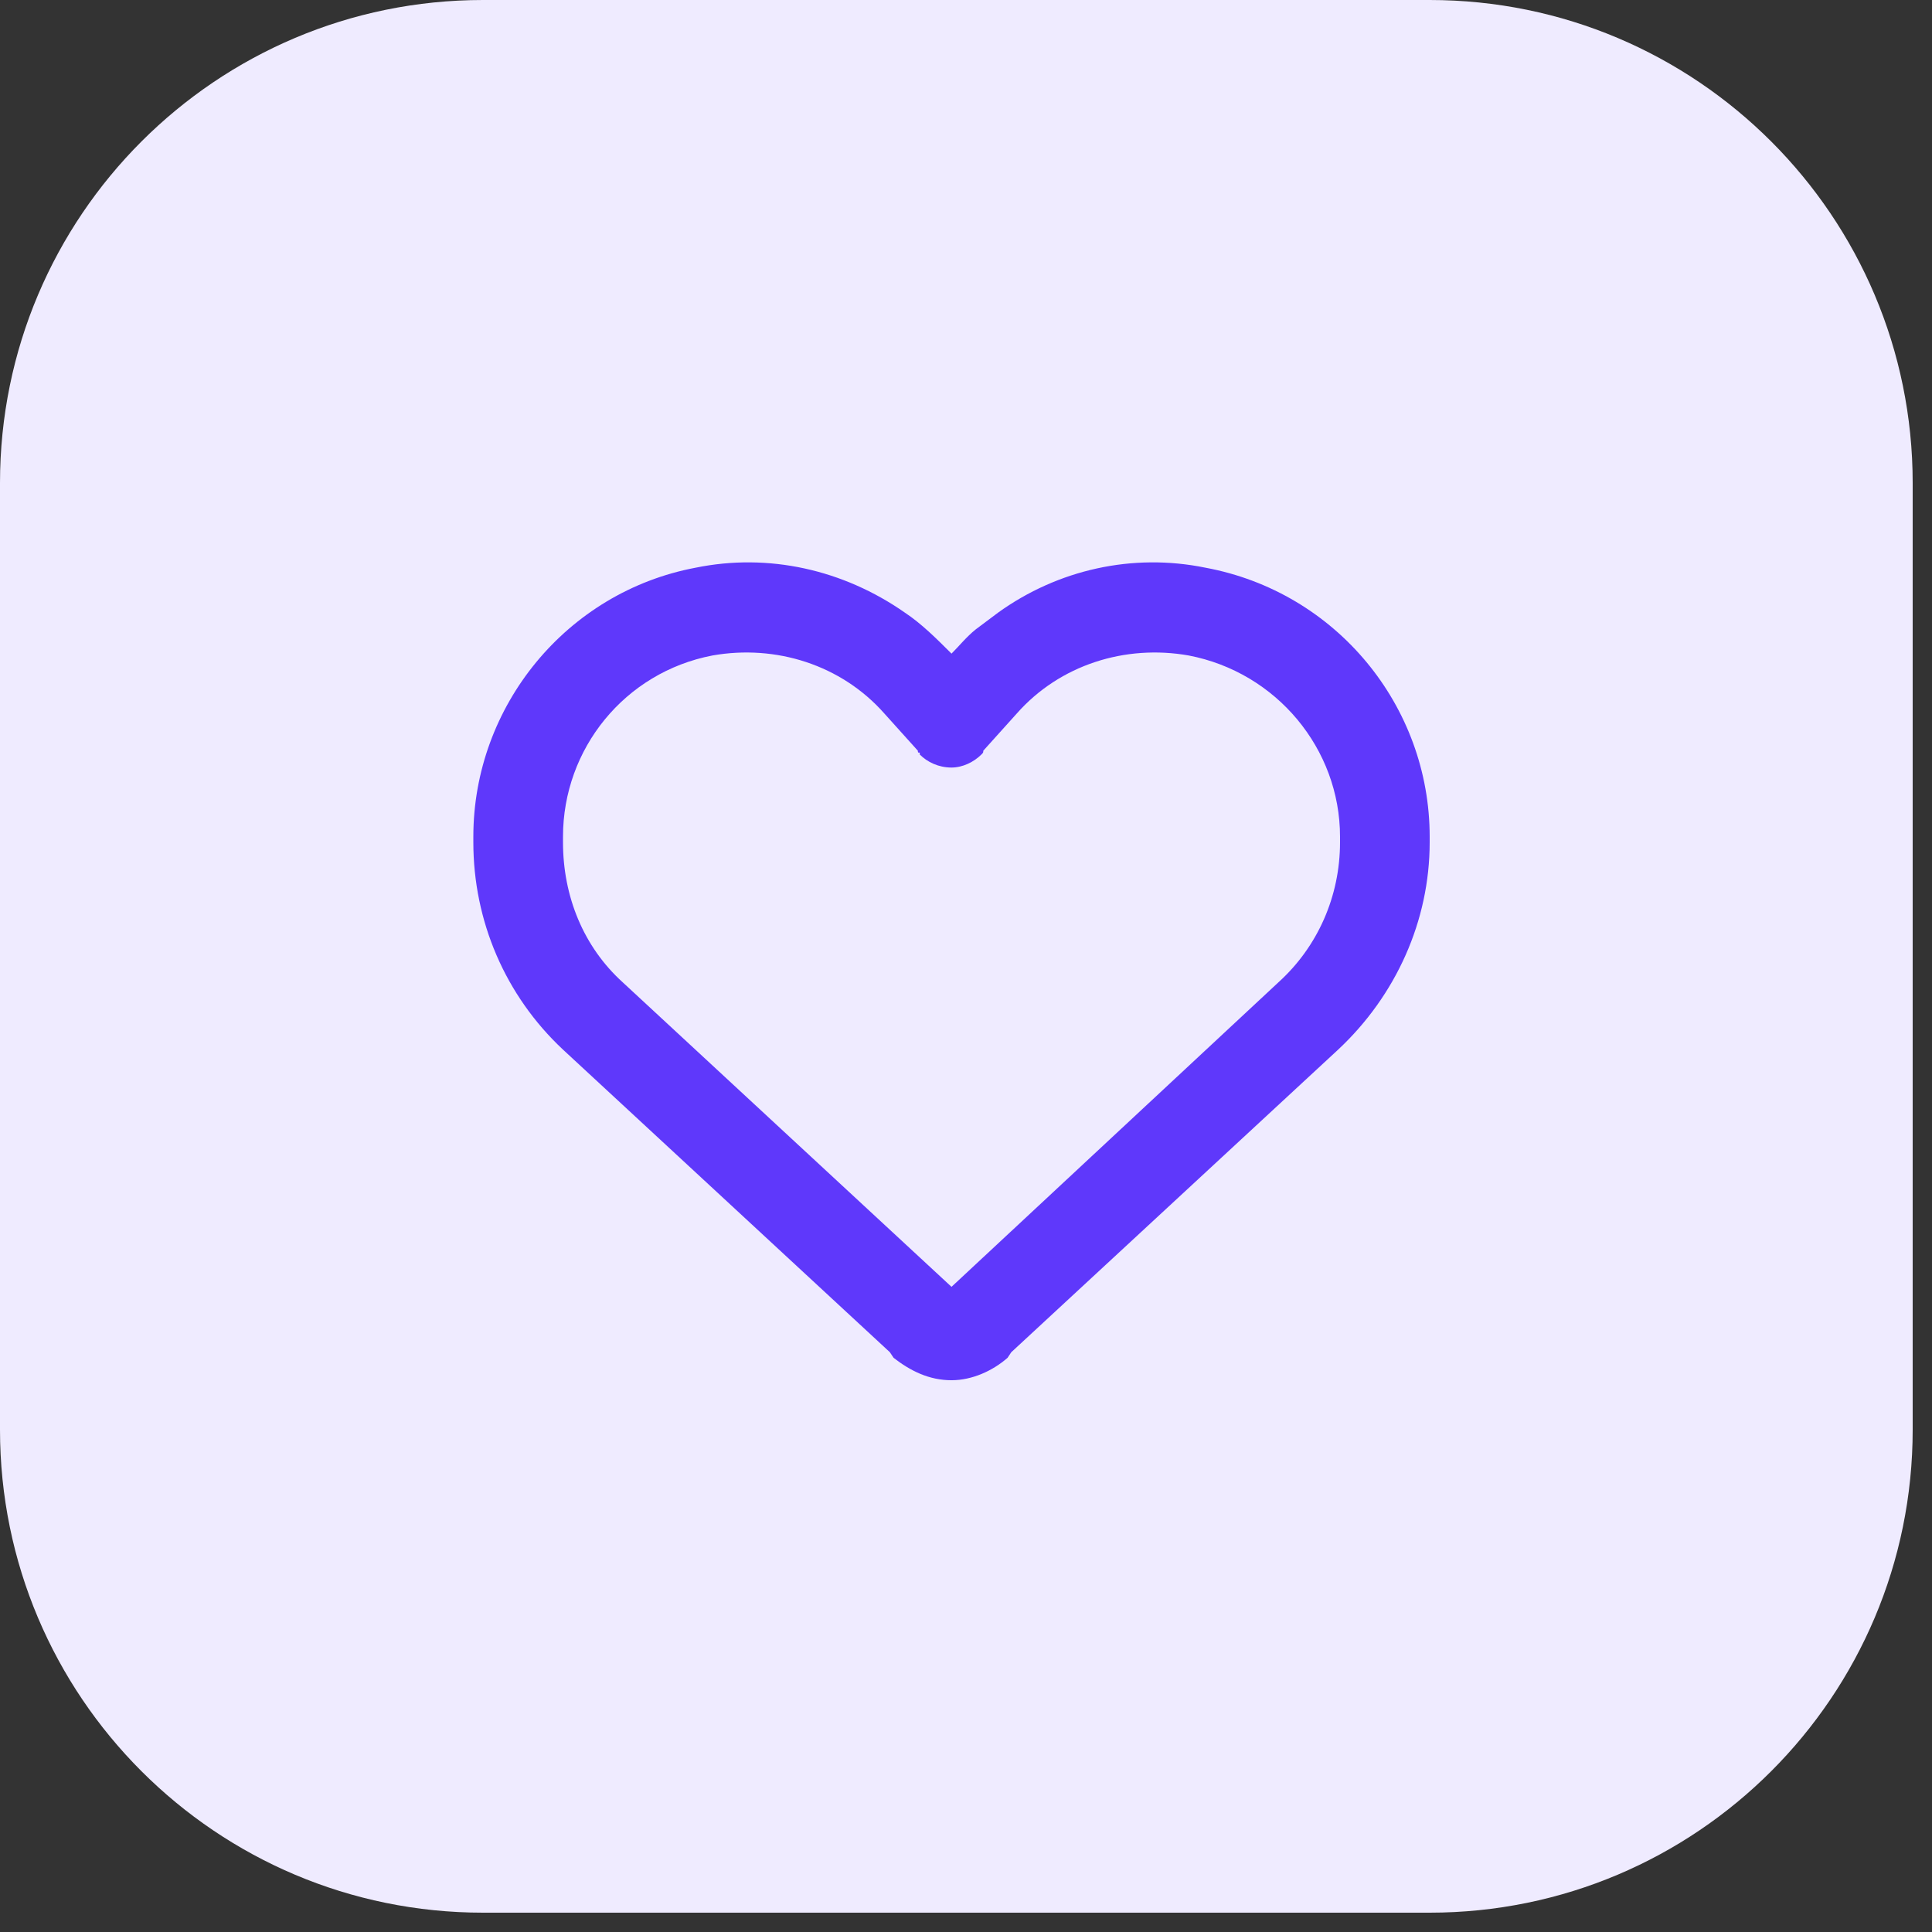
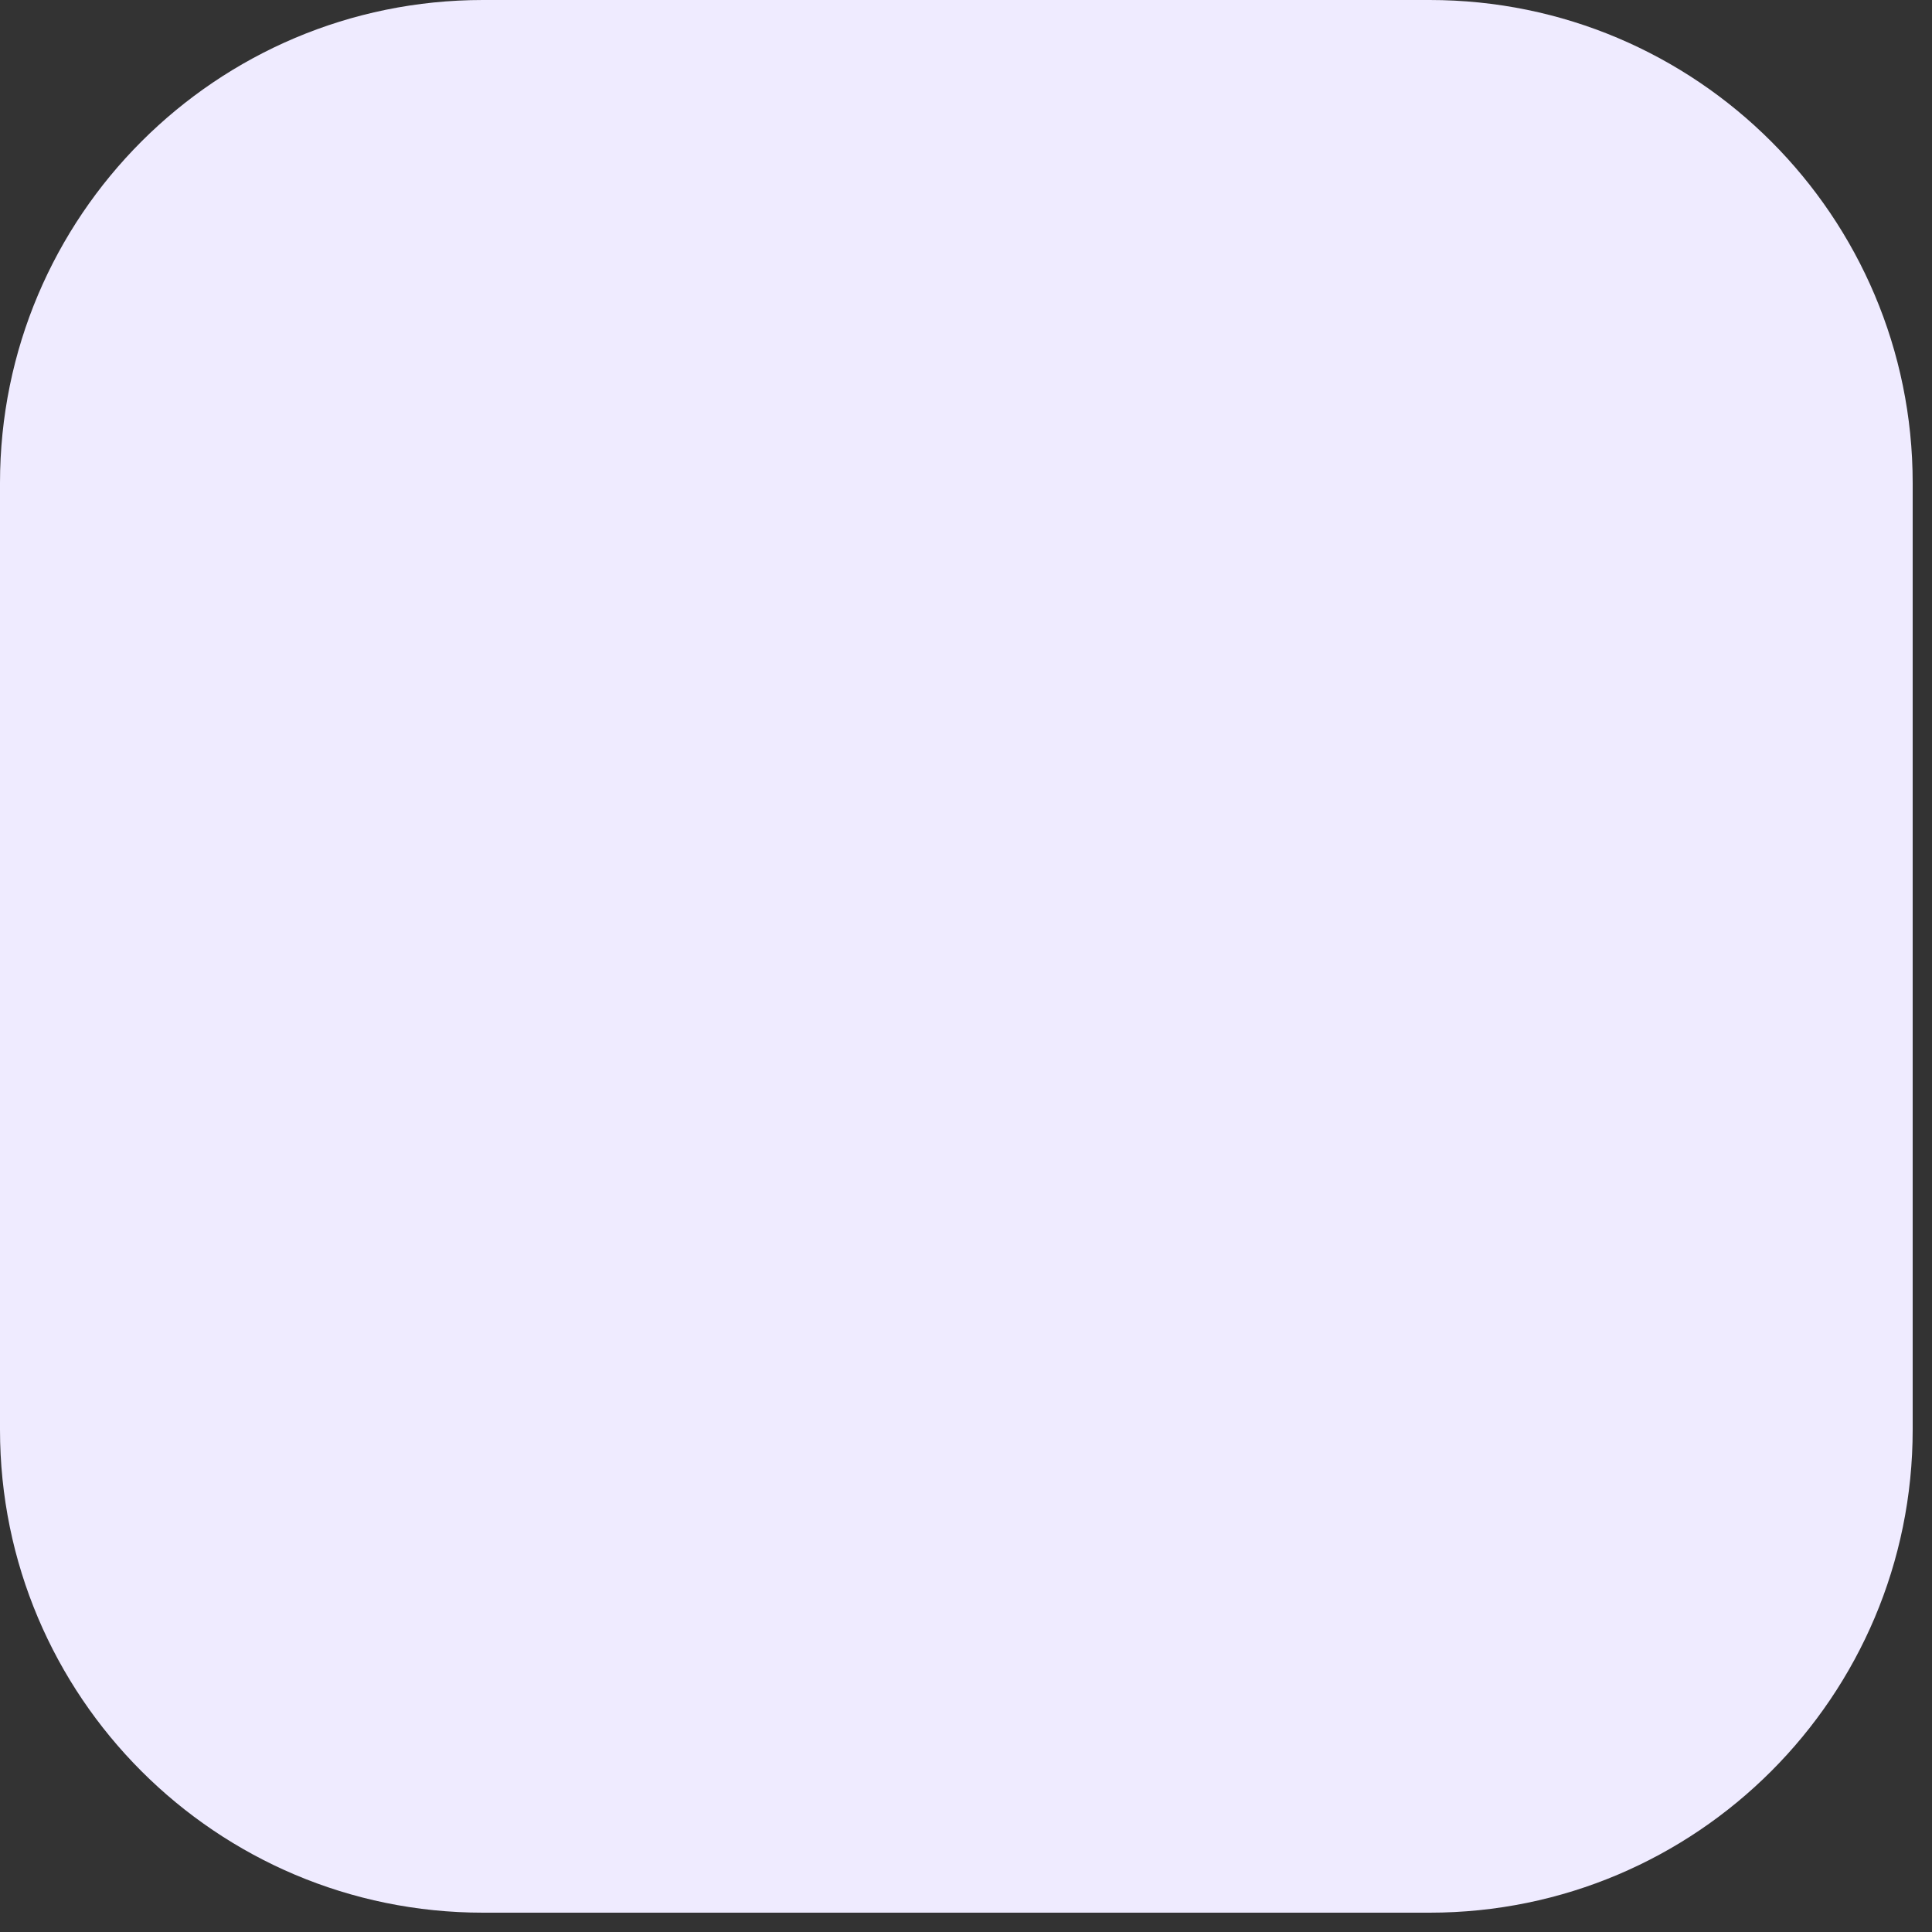
<svg xmlns="http://www.w3.org/2000/svg" width="32" height="32" viewBox="0 0 32 32" fill="none">
  <rect x="0" y="0" width="32" height="32" fill="#333333" stroke="none" />
  <path d="M0 8C0 3.582 3.582 0 8 0H23.68C28.098 0 31.68 3.582 31.68 8V23.68C31.68 28.098 28.098 31.68 23.68 31.68H8C3.582 31.68 0 28.098 0 23.68V8Z" fill="#EFEBFF" />
-   <path d="M14.801 22.49L14.739 22.397L9.325 17.385C8.366 16.488 7.84 15.25 7.84 13.951V13.858C7.84 11.693 9.387 9.805 11.521 9.403C12.728 9.156 13.966 9.434 14.986 10.146C15.265 10.331 15.512 10.579 15.76 10.826C15.884 10.703 16.007 10.548 16.162 10.424C16.286 10.331 16.41 10.238 16.533 10.146C17.523 9.434 18.761 9.156 19.967 9.403C22.133 9.805 23.68 11.693 23.68 13.858V13.951C23.68 15.25 23.123 16.488 22.164 17.385L16.75 22.397L16.688 22.49C16.441 22.706 16.1 22.861 15.76 22.861C15.389 22.861 15.079 22.706 14.801 22.49ZM15.234 12.466C15.203 12.466 15.203 12.466 15.203 12.435L14.646 11.816C13.934 11.012 12.852 10.671 11.8 10.857C10.346 11.136 9.325 12.404 9.325 13.858V13.951C9.325 14.848 9.665 15.683 10.315 16.271L15.76 21.314L21.174 16.271C21.824 15.683 22.195 14.848 22.195 13.951V13.858C22.195 12.404 21.143 11.136 19.689 10.857C18.637 10.671 17.554 11.012 16.843 11.816L16.286 12.435C16.286 12.466 16.286 12.466 16.255 12.497C16.131 12.621 15.945 12.713 15.76 12.713C15.543 12.713 15.358 12.621 15.234 12.497V12.466Z" fill="#5F38FB" />
</svg>